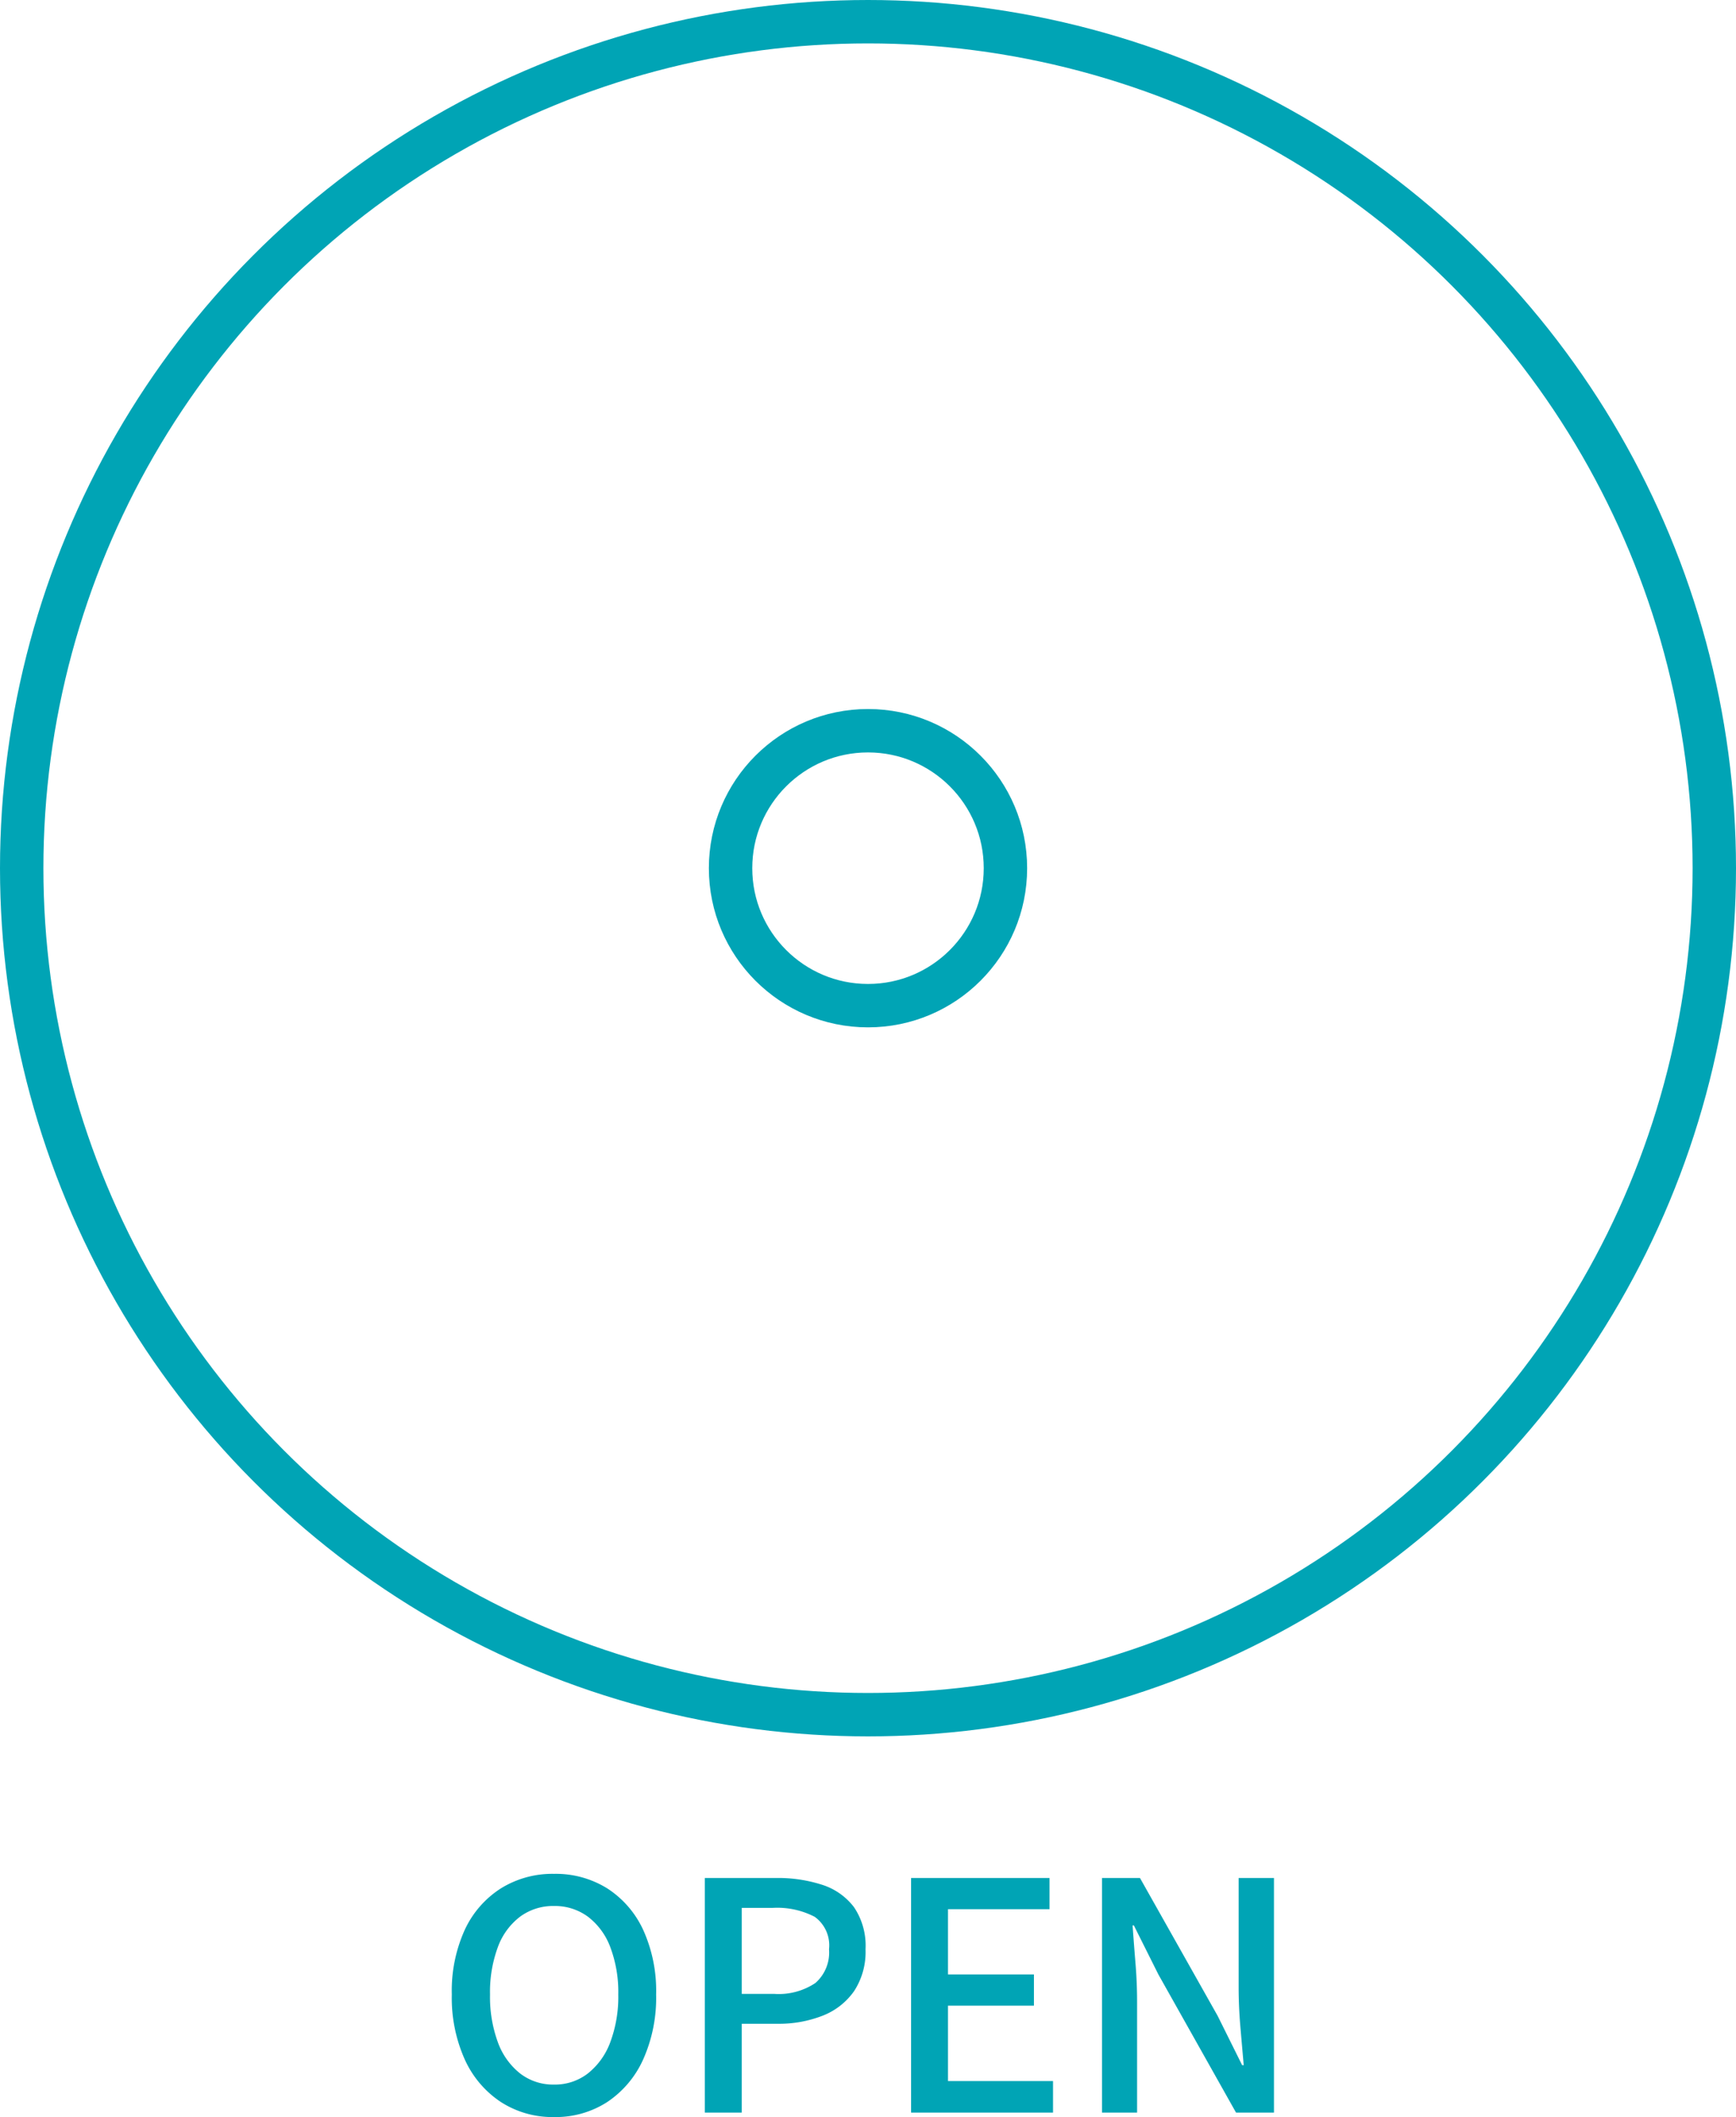
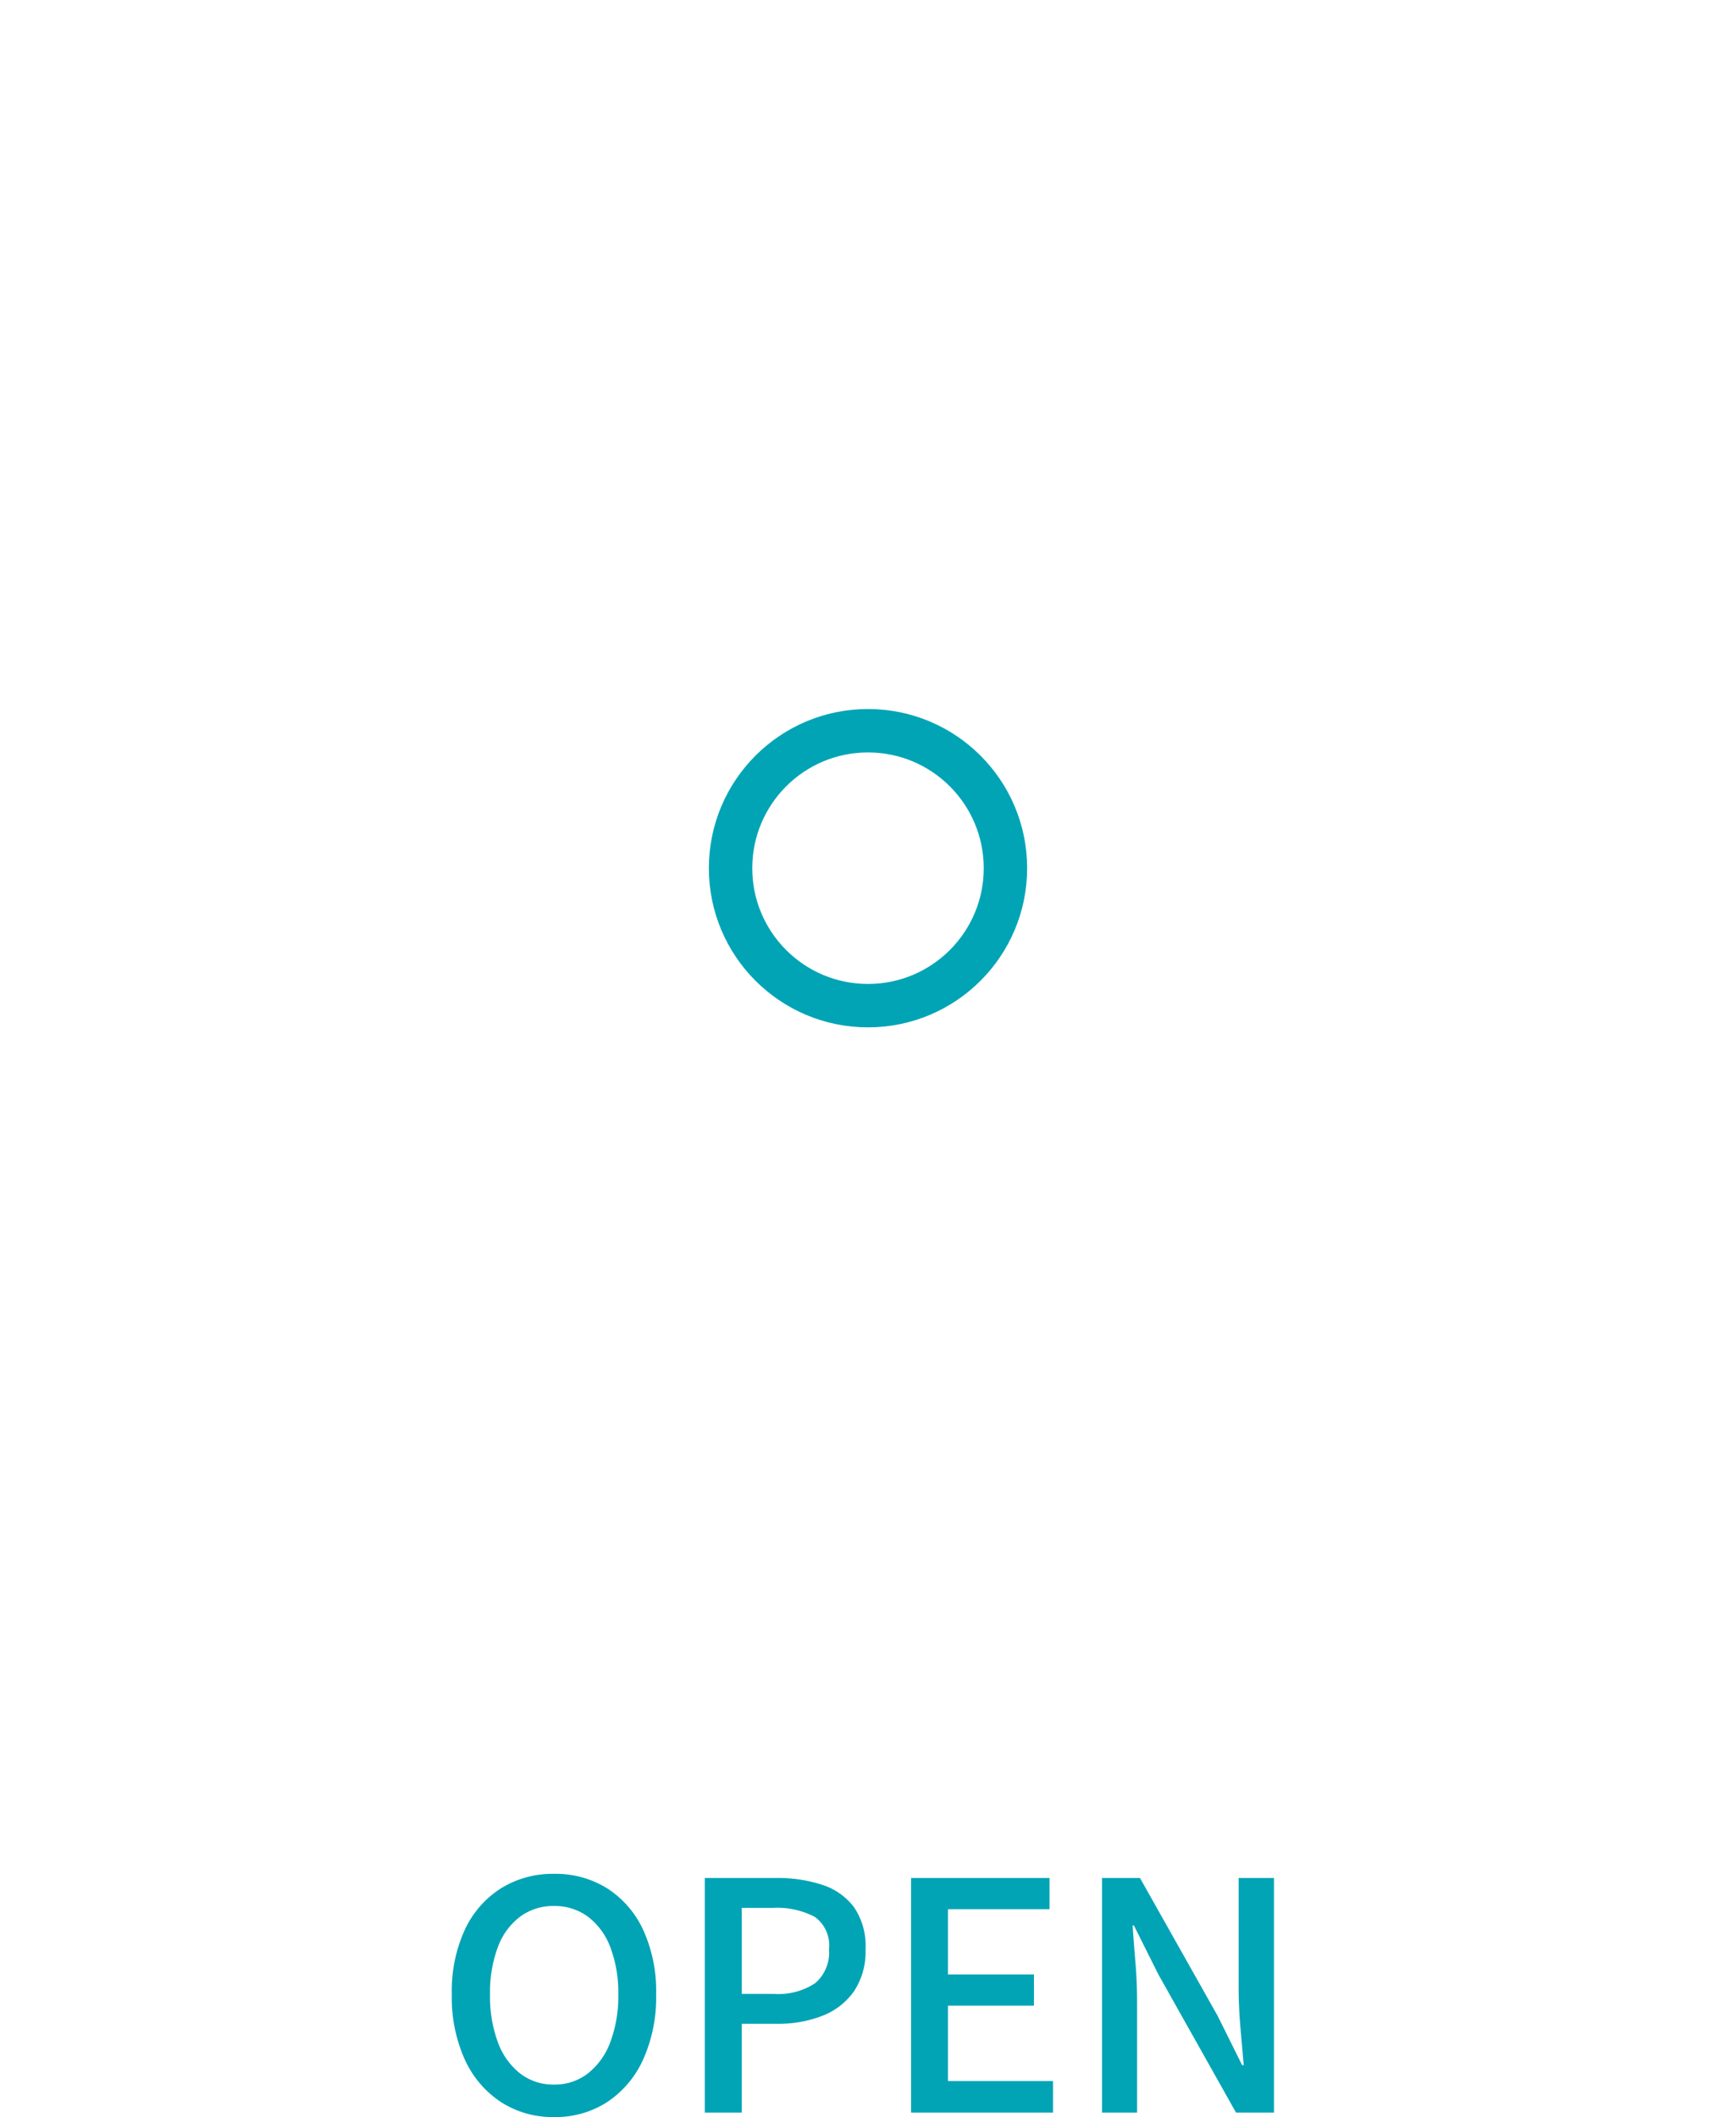
<svg xmlns="http://www.w3.org/2000/svg" width="120" height="146.308">
  <g data-name="楕円形 1" fill="none" stroke="#00A4B5" stroke-width="3">
    <circle cx="60" cy="60" r="60" stroke="none" />
-     <circle cx="60" cy="60" r="58.5" />
  </g>
  <g data-name="楕円形 2" transform="translate(49 49)" fill="none" stroke="#00A4B5" stroke-width="3">
    <circle cx="11" cy="11" r="11" stroke="none" />
    <circle cx="11" cy="11" r="9.5" />
  </g>
  <path data-name="パス 3621" d="M38.294 146.308a6.584 6.584 0 01-3.663-1.034 6.943 6.943 0 01-2.5-2.937 10.412 10.412 0 01-.9-4.5 10.176 10.176 0 01.9-4.477 6.766 6.766 0 012.5-2.86 6.745 6.745 0 013.663-1 6.73 6.73 0 013.674 1 6.793 6.793 0 012.486 2.86 10.176 10.176 0 01.9 4.477 10.412 10.412 0 01-.9 4.5 6.972 6.972 0 01-2.486 2.937 6.569 6.569 0 01-3.674 1.034zm0-2.244a3.733 3.733 0 002.343-.77 4.934 4.934 0 001.551-2.167 8.956 8.956 0 00.55-3.289 8.78 8.78 0 00-.55-3.267 4.715 4.715 0 00-1.551-2.112 3.844 3.844 0 00-2.343-.737 3.844 3.844 0 00-2.343.737 4.644 4.644 0 00-1.54 2.112 8.941 8.941 0 00-.539 3.267 9.12 9.12 0 00.539 3.289 4.859 4.859 0 001.54 2.167 3.733 3.733 0 002.343.77zM48.722 146v-16.214h4.906a9.941 9.941 0 013.212.473 4.461 4.461 0 012.189 1.54 4.744 4.744 0 01.8 2.915 4.936 4.936 0 01-.792 2.893 4.771 4.771 0 01-2.164 1.693 8.3 8.3 0 01-3.157.561h-2.442V146zm2.552-8.206H53.5a4.564 4.564 0 002.86-.748 2.791 2.791 0 00.946-2.332 2.43 2.43 0 00-.99-2.244 5.608 5.608 0 00-2.926-.616h-2.116zM62.978 146v-16.214h9.57v2.156H65.53v4.51h5.94v2.156h-5.94v5.214h7.26V146zm13.2 0v-16.214H78.8l5.368 9.526 1.694 3.41h.11q-.11-1.232-.231-2.64t-.121-2.728v-7.568h2.442V146H85.44l-5.368-9.548-1.694-3.388h-.088q.088 1.254.2 2.618t.11 2.706V146z" fill="#00A4B5" />
</svg>